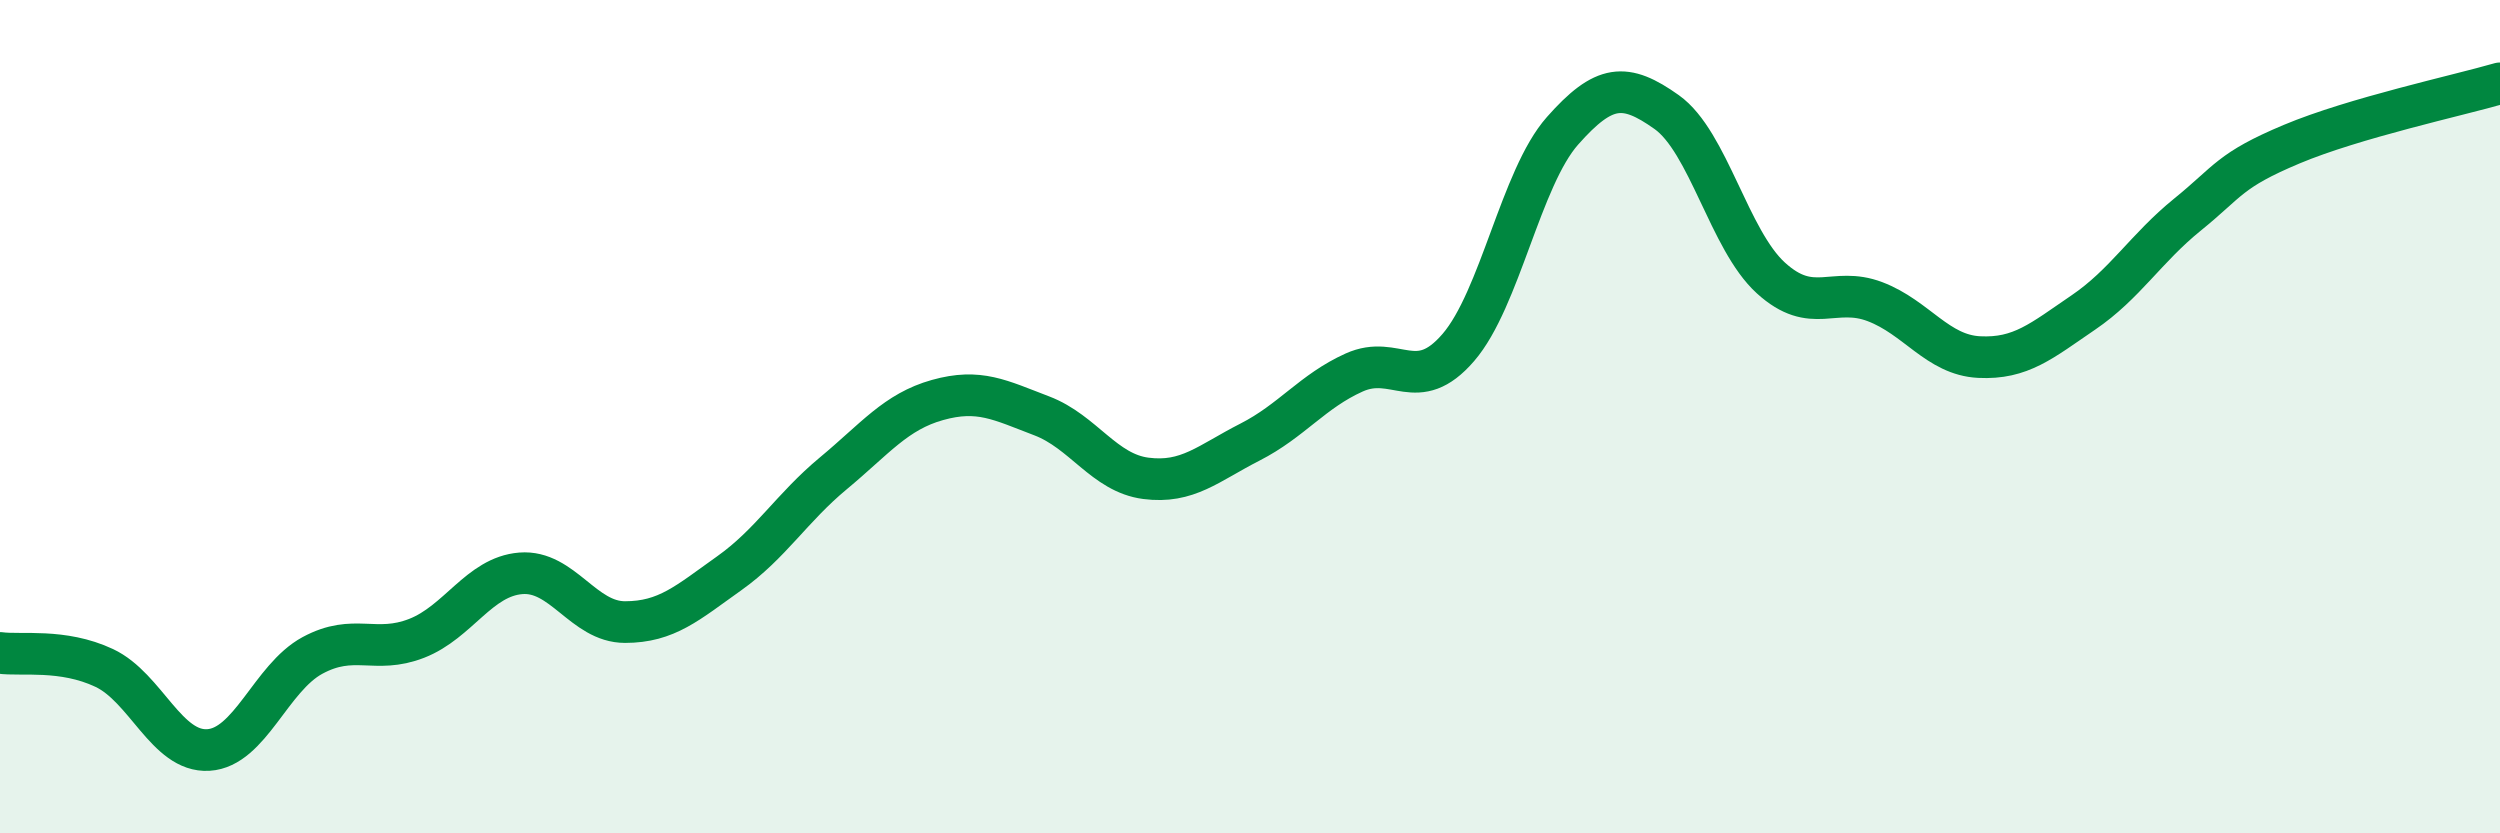
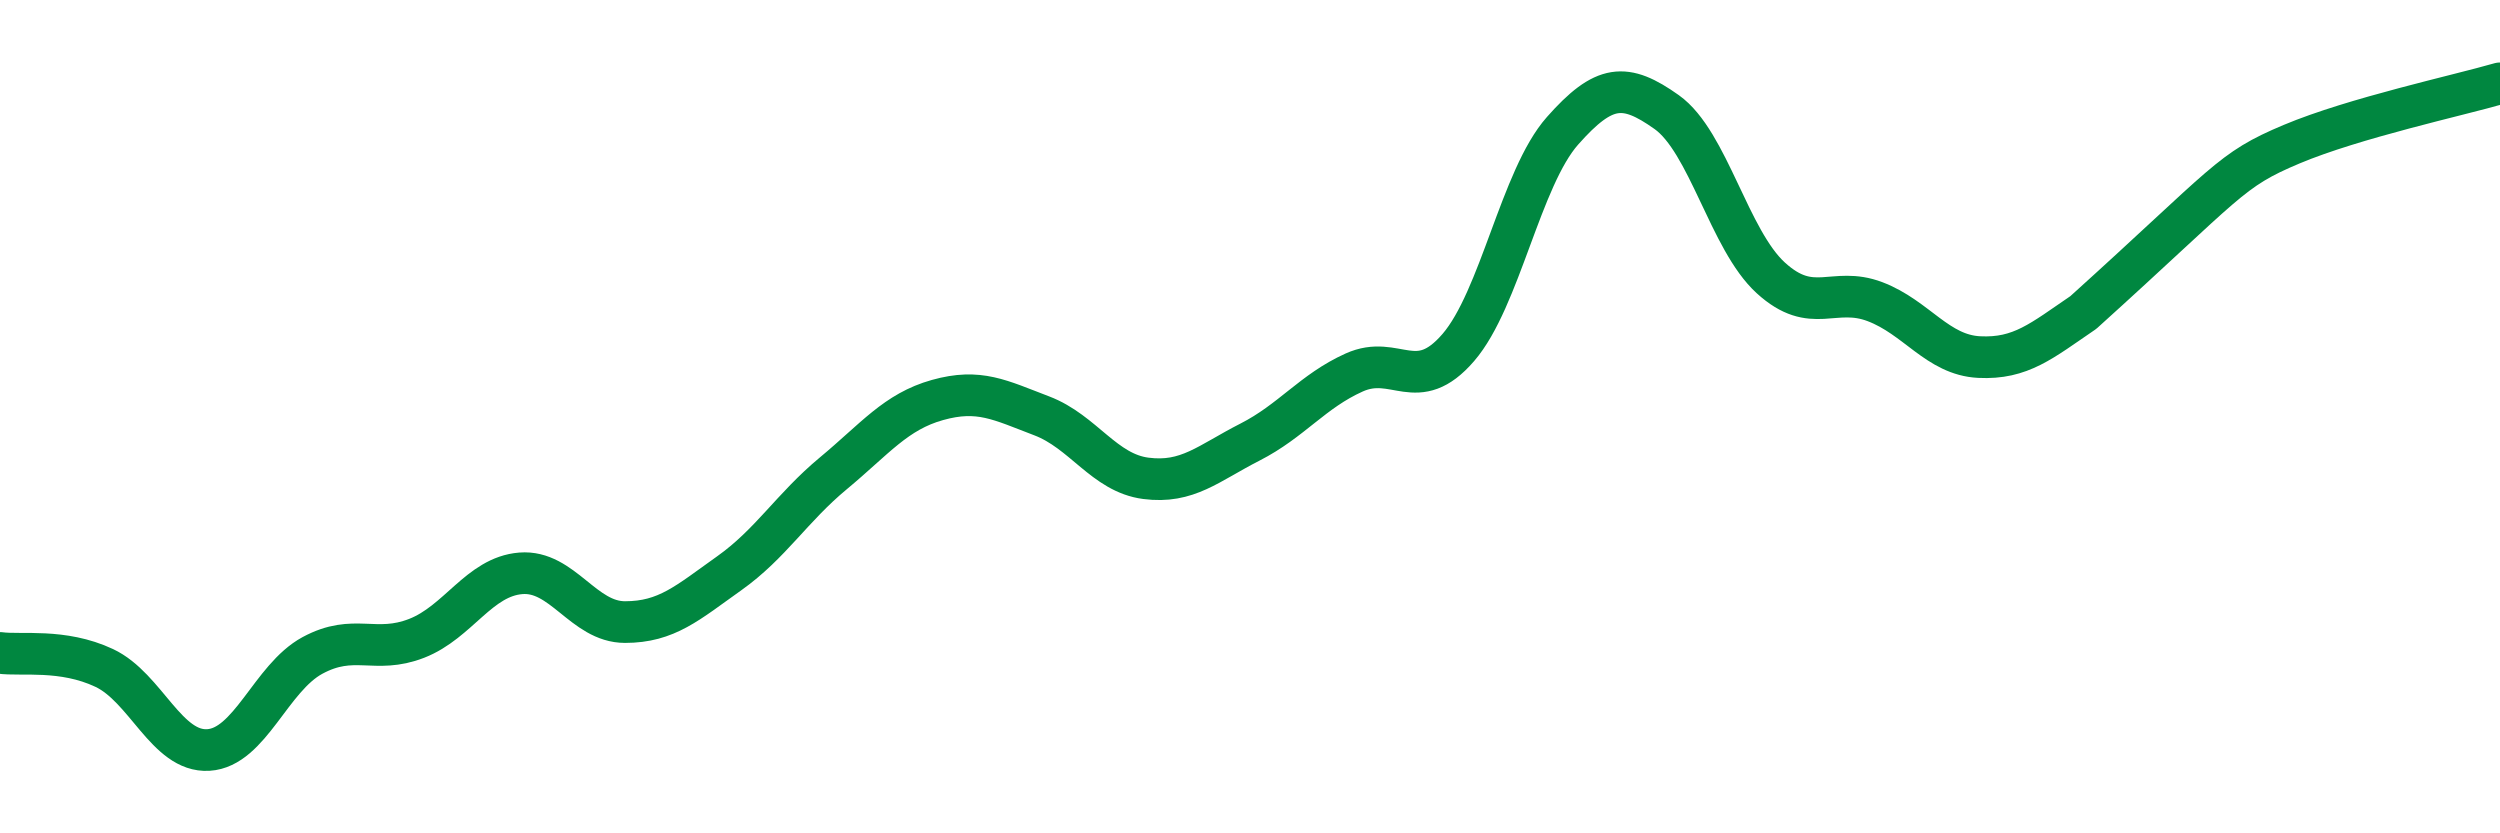
<svg xmlns="http://www.w3.org/2000/svg" width="60" height="20" viewBox="0 0 60 20">
-   <path d="M 0,15.67 C 0.5,15.74 1.5,15.56 2.5,16.03 C 3.5,16.5 4,18.06 5,18 C 6,17.94 6.5,16.27 7.5,15.73 C 8.5,15.19 9,15.71 10,15.32 C 11,14.93 11.5,13.84 12.5,13.76 C 13.5,13.68 14,14.93 15,14.93 C 16,14.93 16.5,14.47 17.5,13.76 C 18.5,13.05 19,12.19 20,11.36 C 21,10.53 21.5,9.88 22.5,9.6 C 23.5,9.32 24,9.6 25,9.98 C 26,10.36 26.5,11.35 27.5,11.48 C 28.5,11.61 29,11.12 30,10.61 C 31,10.1 31.5,9.39 32.5,8.94 C 33.5,8.49 34,9.5 35,8.34 C 36,7.18 36.5,4.27 37.5,3.14 C 38.5,2.01 39,1.98 40,2.69 C 41,3.4 41.5,5.76 42.5,6.67 C 43.5,7.58 44,6.86 45,7.24 C 46,7.62 46.5,8.52 47.5,8.57 C 48.5,8.62 49,8.18 50,7.5 C 51,6.82 51.5,5.96 52.5,5.15 C 53.5,4.34 53.5,4.09 55,3.46 C 56.5,2.83 59,2.29 60,2L60 20L0 20Z" fill="#008740" opacity="0.1" stroke-linecap="round" stroke-linejoin="round" />
-   <path d="M 0,15.67 C 0.5,15.74 1.5,15.56 2.5,16.03 C 3.5,16.5 4,18.06 5,18 C 6,17.94 6.5,16.27 7.5,15.73 C 8.5,15.19 9,15.71 10,15.32 C 11,14.93 11.5,13.84 12.5,13.76 C 13.5,13.68 14,14.93 15,14.93 C 16,14.93 16.5,14.47 17.5,13.76 C 18.5,13.05 19,12.19 20,11.36 C 21,10.53 21.5,9.88 22.5,9.6 C 23.5,9.32 24,9.6 25,9.98 C 26,10.36 26.5,11.35 27.5,11.48 C 28.5,11.61 29,11.12 30,10.61 C 31,10.1 31.5,9.39 32.5,8.94 C 33.5,8.49 34,9.5 35,8.34 C 36,7.18 36.5,4.27 37.5,3.14 C 38.5,2.01 39,1.98 40,2.69 C 41,3.4 41.5,5.76 42.5,6.67 C 43.5,7.58 44,6.86 45,7.24 C 46,7.62 46.5,8.52 47.5,8.57 C 48.5,8.62 49,8.18 50,7.5 C 51,6.82 51.5,5.96 52.5,5.15 C 53.5,4.34 53.5,4.09 55,3.46 C 56.5,2.83 59,2.29 60,2" stroke="#008740" stroke-width="1" fill="none" stroke-linecap="round" stroke-linejoin="round" />
+   <path d="M 0,15.67 C 0.5,15.74 1.5,15.56 2.5,16.03 C 3.5,16.5 4,18.06 5,18 C 6,17.94 6.5,16.27 7.5,15.73 C 8.5,15.19 9,15.71 10,15.32 C 11,14.93 11.5,13.84 12.5,13.76 C 13.5,13.68 14,14.93 15,14.93 C 16,14.93 16.5,14.47 17.5,13.76 C 18.5,13.05 19,12.19 20,11.36 C 21,10.53 21.5,9.88 22.5,9.6 C 23.5,9.32 24,9.6 25,9.98 C 26,10.36 26.5,11.35 27.5,11.48 C 28.5,11.61 29,11.12 30,10.61 C 31,10.1 31.5,9.39 32.5,8.94 C 33.5,8.49 34,9.5 35,8.34 C 36,7.18 36.5,4.27 37.5,3.14 C 38.5,2.01 39,1.98 40,2.69 C 41,3.4 41.5,5.76 42.5,6.67 C 43.5,7.58 44,6.86 45,7.24 C 46,7.62 46.5,8.52 47.5,8.57 C 48.5,8.62 49,8.18 50,7.5 C 53.5,4.34 53.5,4.09 55,3.46 C 56.5,2.83 59,2.29 60,2" stroke="#008740" stroke-width="1" fill="none" stroke-linecap="round" stroke-linejoin="round" />
</svg>